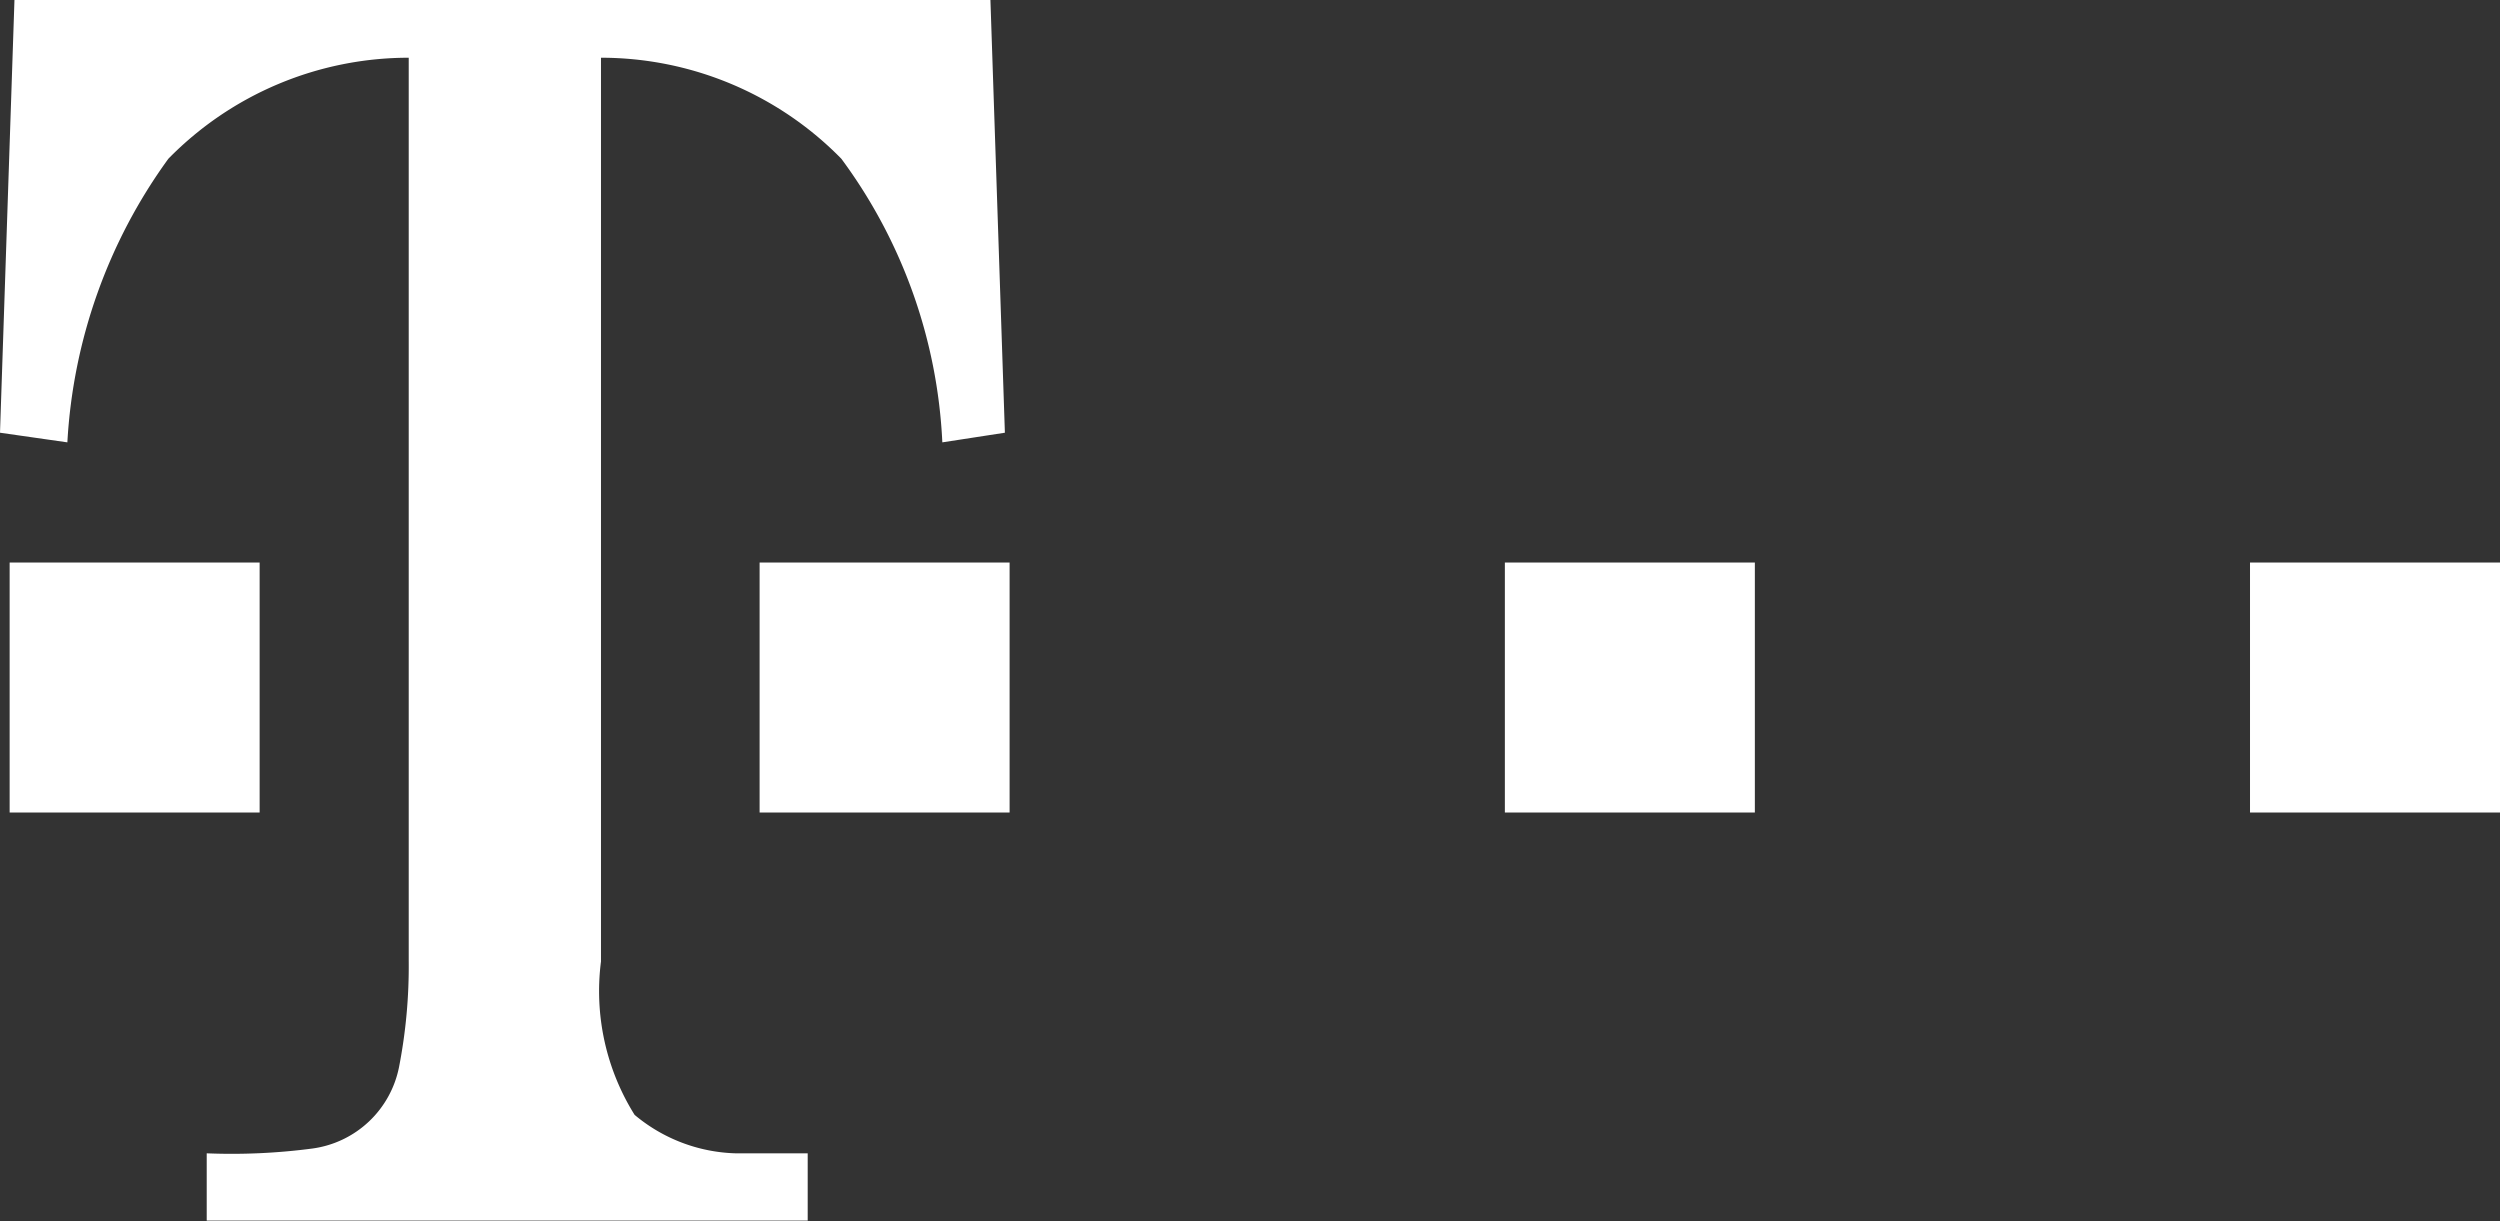
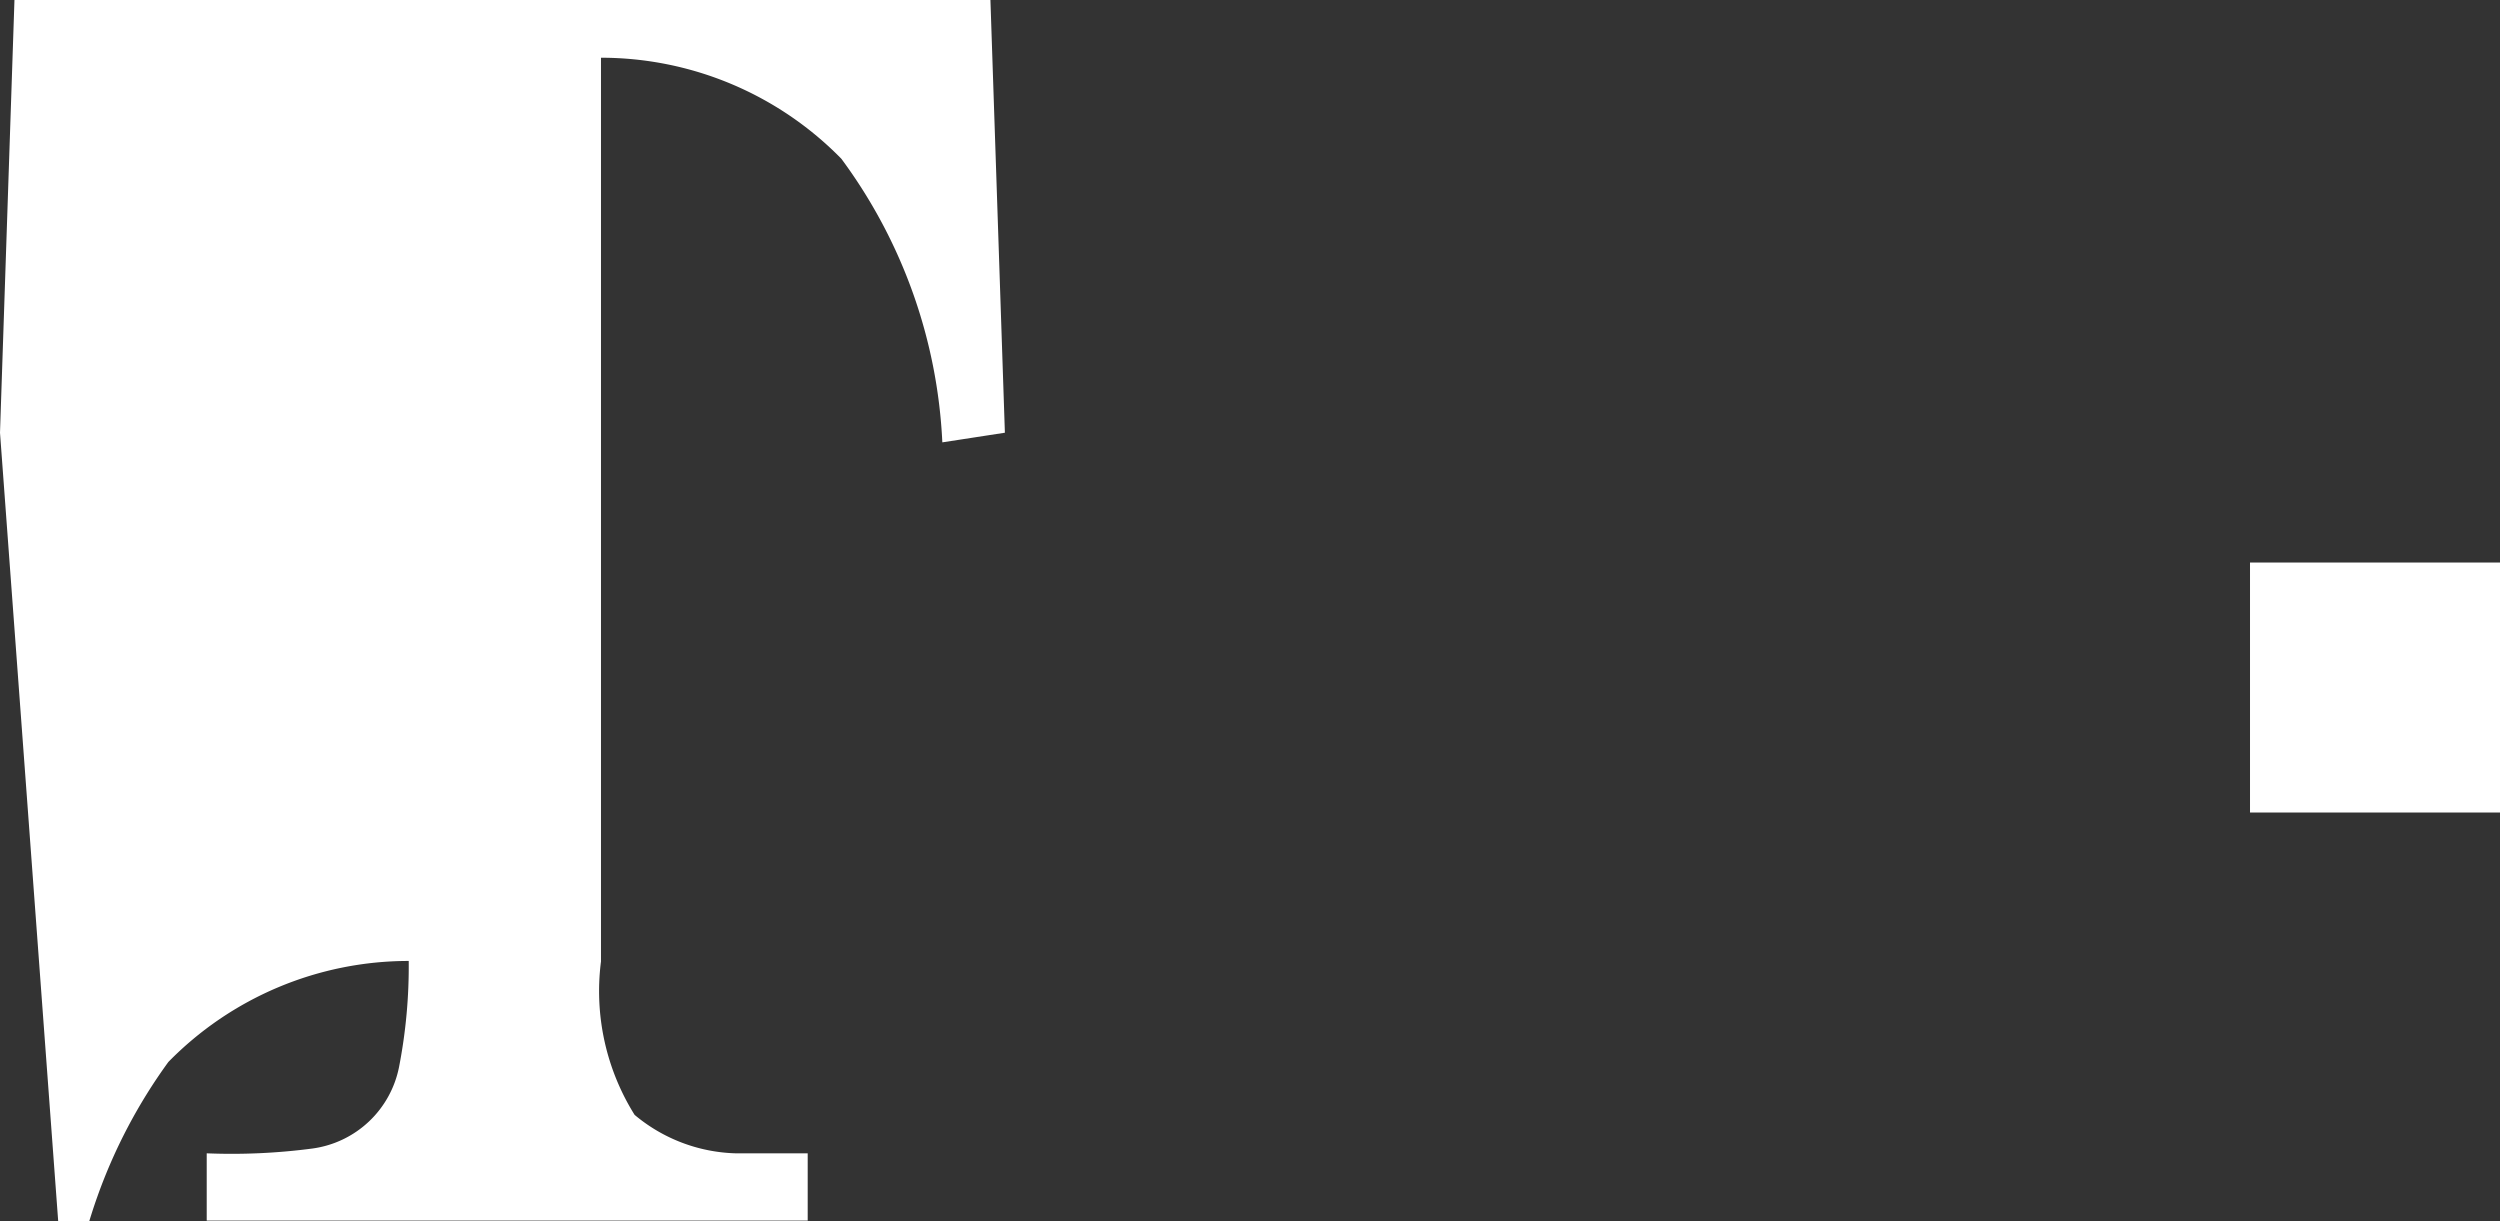
<svg xmlns="http://www.w3.org/2000/svg" width="22.821" height="11.147" viewBox="0 0 22.821 11.147">
  <rect x="0" y="0" width="22.821" height="11.147" fill="#333333" stroke="none" />
  <g transform="translate(-9 -12.8)">
-     <path d="M9.2,26.782V24.5h2.282v2.282Z" transform="translate(-0.112 -6.565)" fill="#fff" />
-     <path d="M14.486,21.577a2.129,2.129,0,0,0,.307,1.4,1.5,1.5,0,0,0,.922.351h.658v.614H10.887v-.614a5.634,5.634,0,0,0,.966-.044.934.934,0,0,0,.79-.746,4.805,4.805,0,0,0,.088-.966V13.327a3.07,3.07,0,0,0-2.194.922,4.86,4.86,0,0,0-.922,2.589L9,16.75l.132-3.95h8.909l.132,3.95-.571.088a4.72,4.72,0,0,0-.922-2.589,3.07,3.07,0,0,0-2.194-.922Z" fill="#fff" />
-     <path d="M24.8,26.782V24.5h2.282v2.282Z" transform="translate(-8.866 -6.565)" fill="#fff" />
-     <path d="M40.3,26.782V24.5h2.282v2.282Z" transform="translate(-17.563 -6.565)" fill="#fff" />
+     <path d="M14.486,21.577a2.129,2.129,0,0,0,.307,1.4,1.5,1.5,0,0,0,.922.351h.658v.614H10.887v-.614a5.634,5.634,0,0,0,.966-.044.934.934,0,0,0,.79-.746,4.805,4.805,0,0,0,.088-.966a3.07,3.07,0,0,0-2.194.922,4.86,4.86,0,0,0-.922,2.589L9,16.75l.132-3.95h8.909l.132,3.95-.571.088a4.72,4.72,0,0,0-.922-2.589,3.07,3.07,0,0,0-2.194-.922Z" fill="#fff" />
    <path d="M55.8,26.782V24.5h2.282v2.282Z" transform="translate(-26.261 -6.565)" fill="#fff" />
  </g>
</svg>